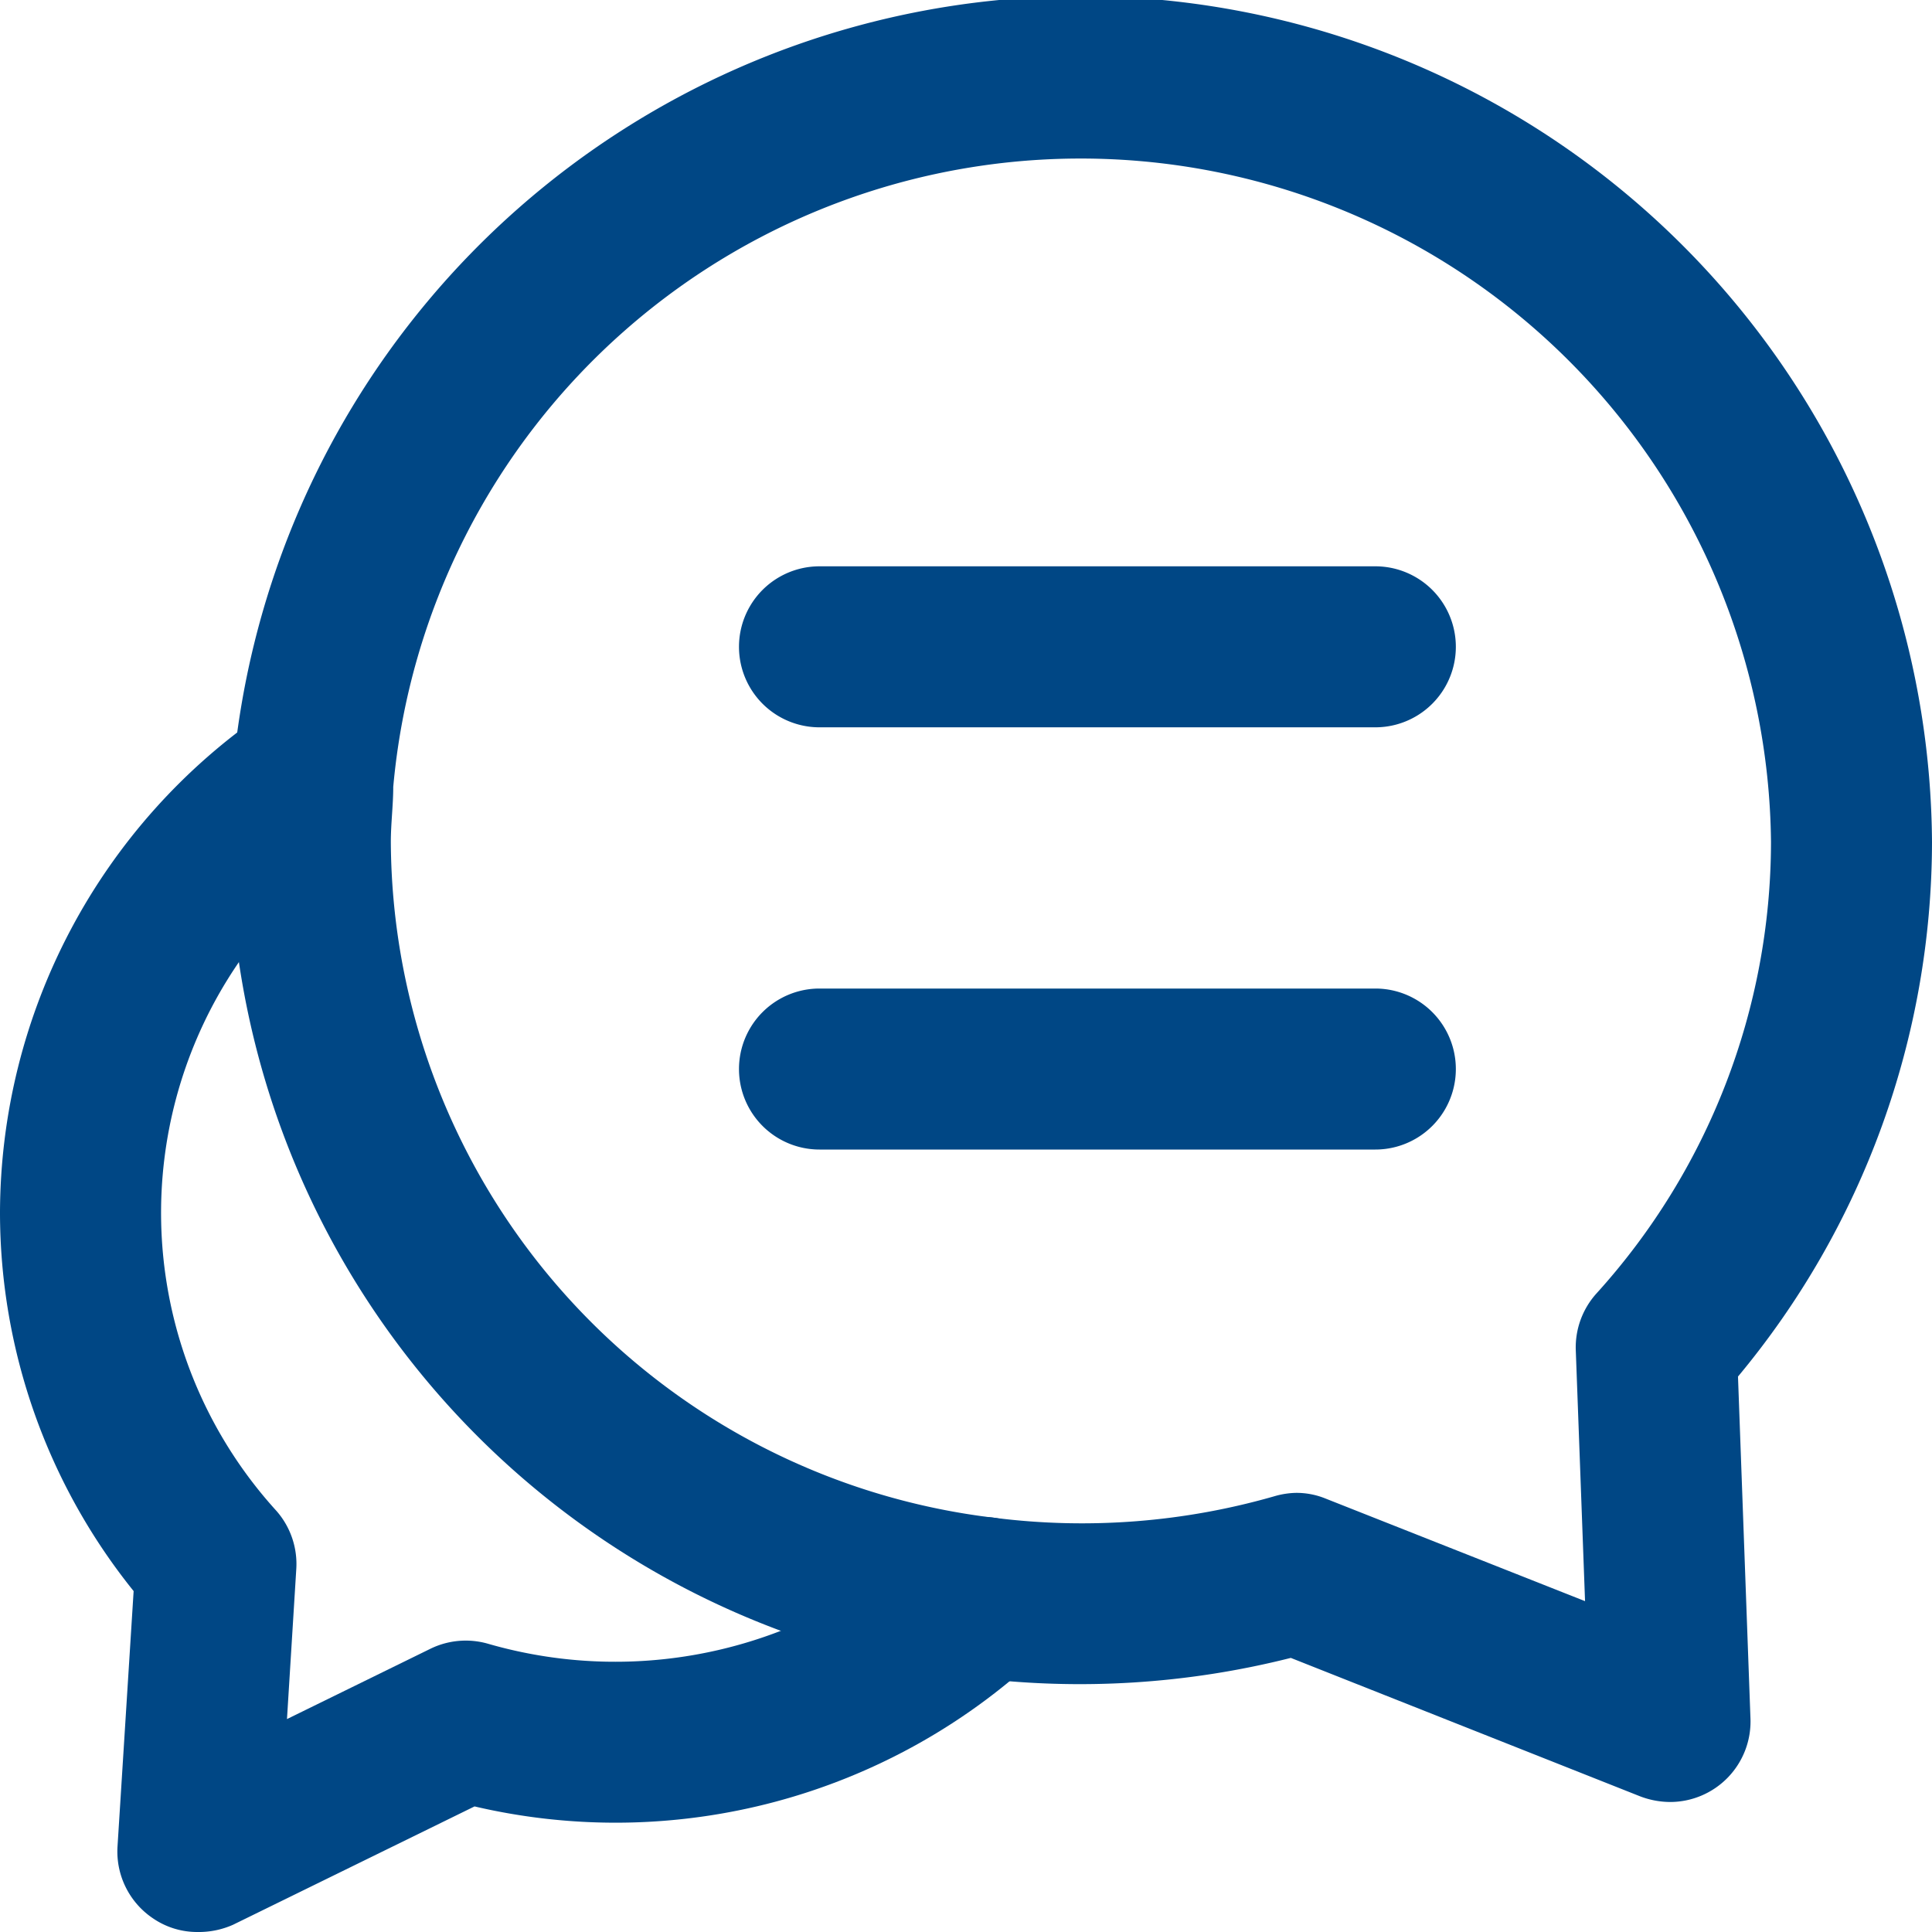
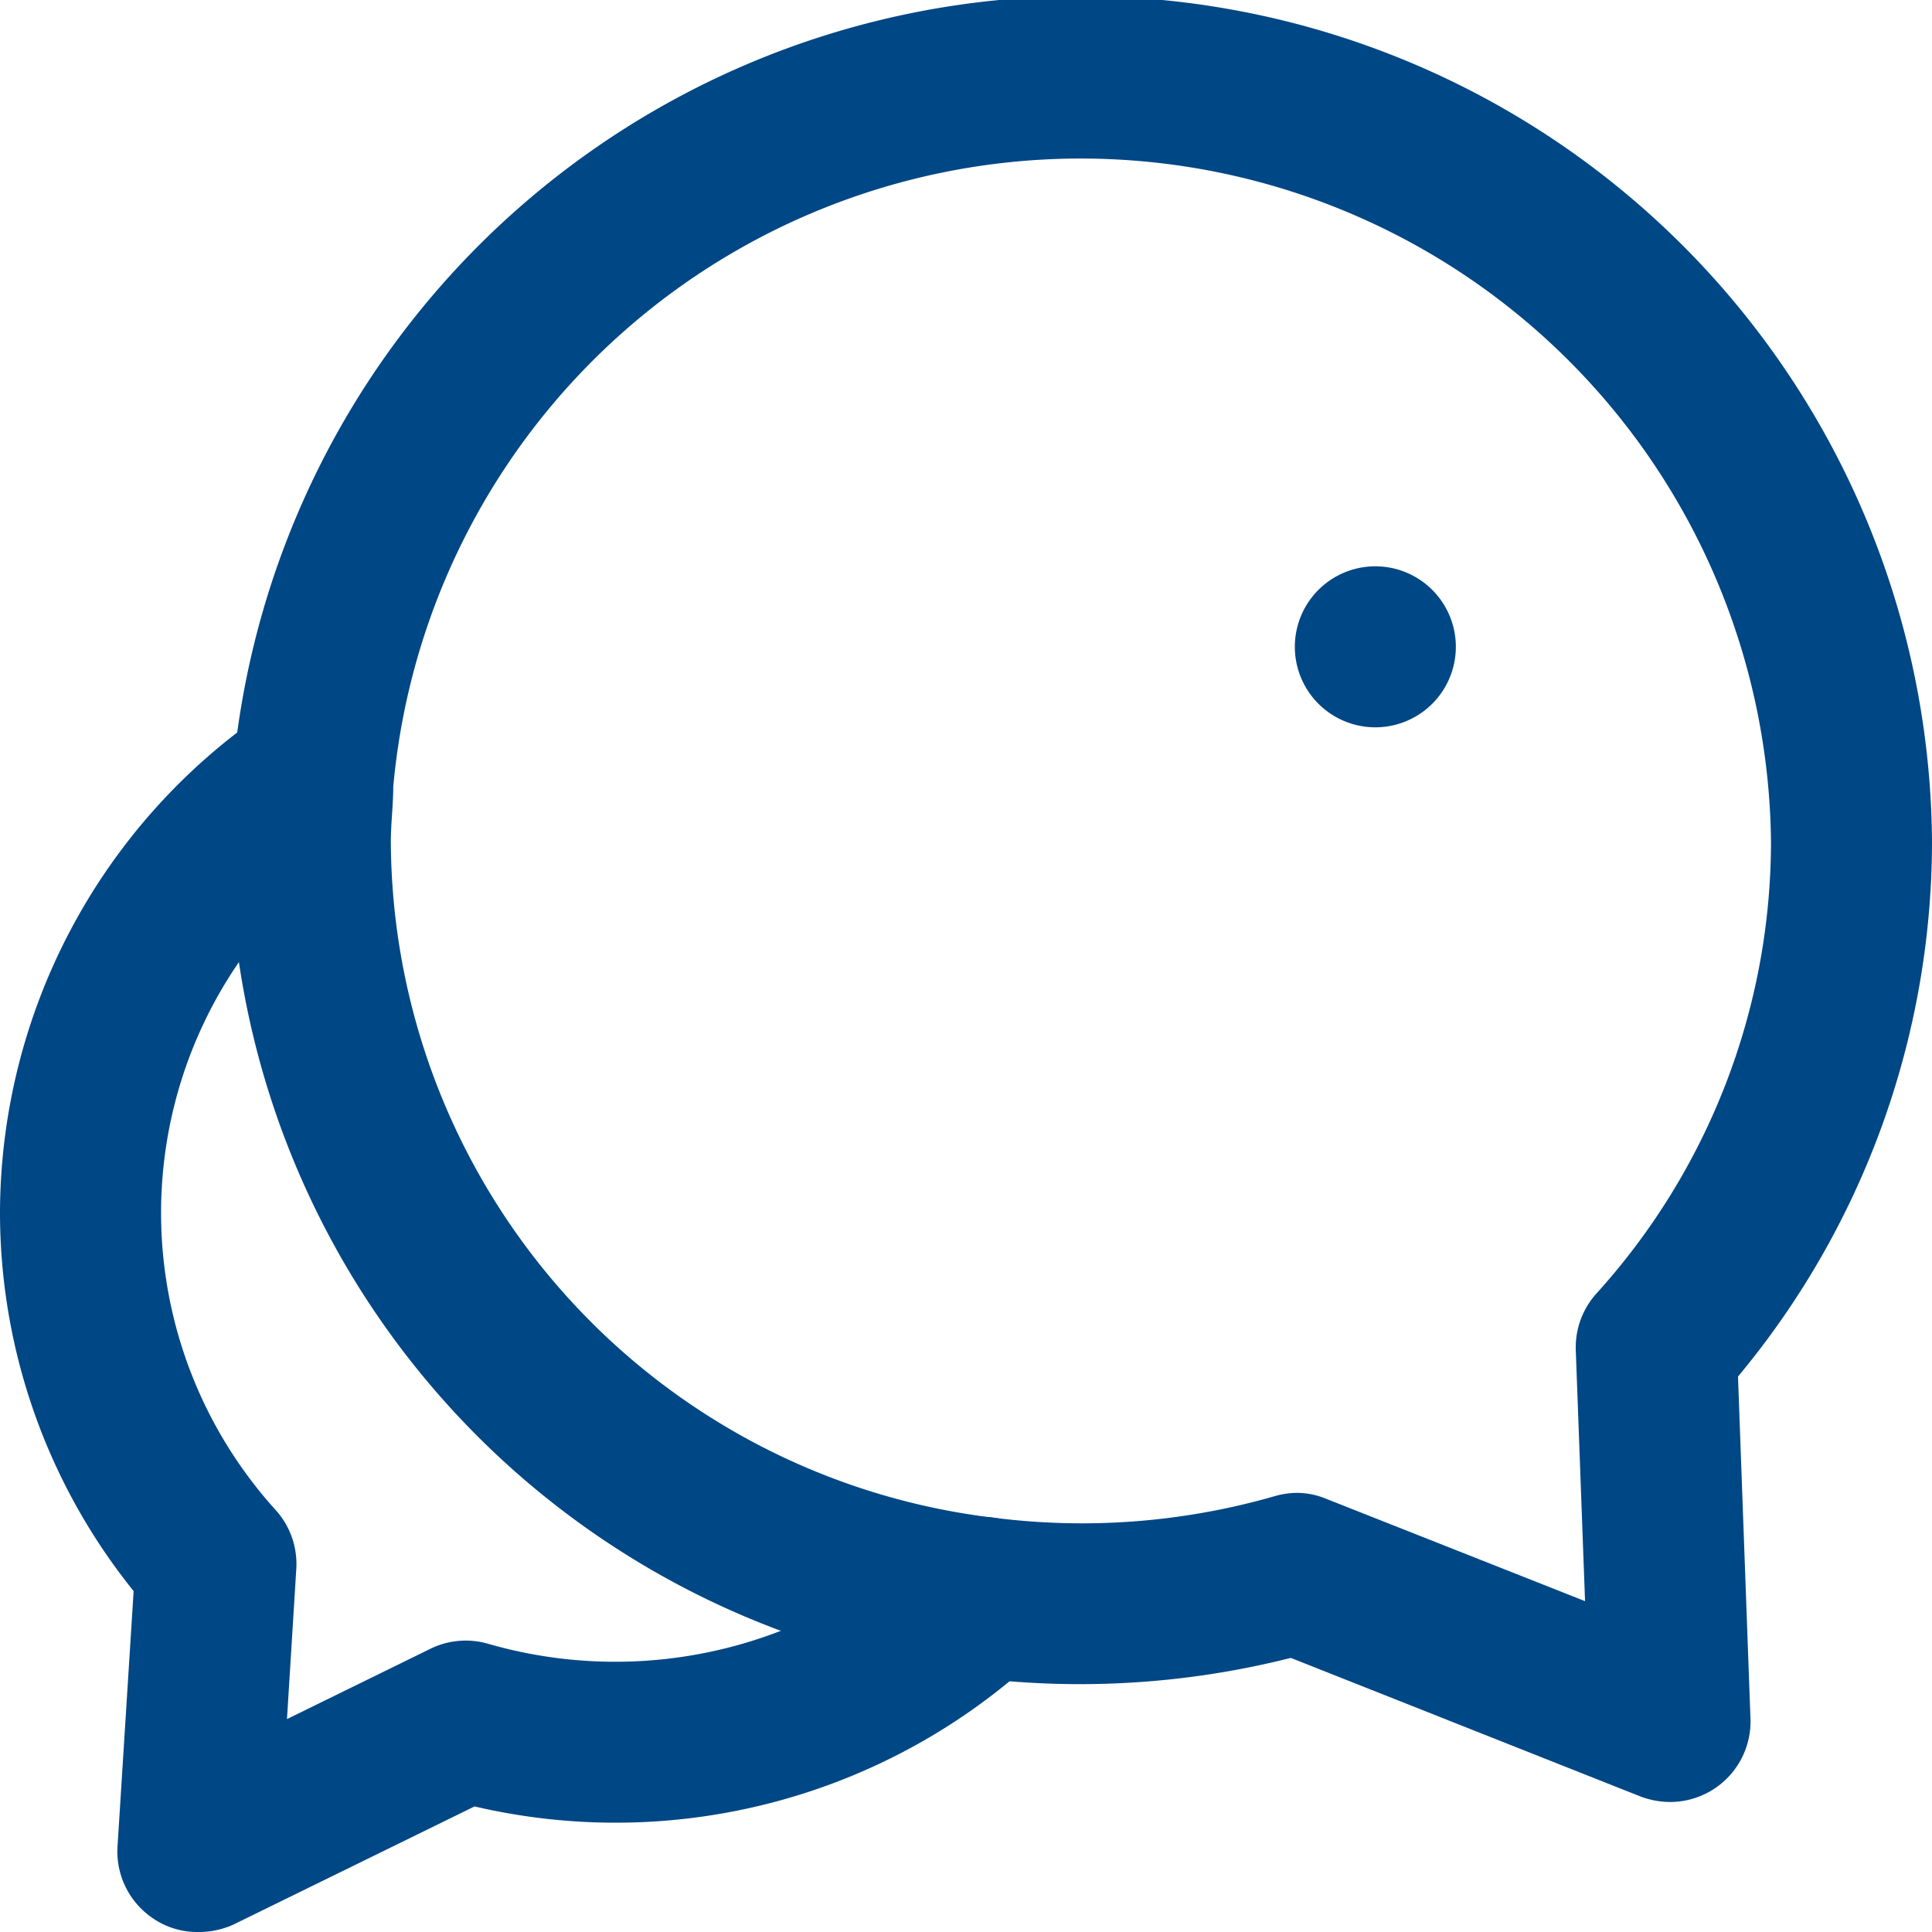
<svg xmlns="http://www.w3.org/2000/svg" viewBox="0 0 48 48">
  <defs>
    <style>.cls-1{fill:#004785;}</style>
  </defs>
  <title>dialogue</title>
  <g id="Layer_2" data-name="Layer 2">
    <g id="Education">
      <path class="cls-1" d="M41.49,44.77a2.11,2.11,0,0,1-.74-.14l-8.68-3.44a21.39,21.39,0,0,1-7.87.49A21,21,0,0,1,5.71,20.92c0-.57,0-1.14.07-1.7A21.15,21.15,0,0,1,48,20.92,20.79,20.79,0,0,1,43.18,34.2l.31,8.5a2,2,0,0,1-2,2.07Zm-9.3-7.68a1.91,1.91,0,0,1,.74.14l6.45,2.55-.23-6.23a2,2,0,0,1,.51-1.41A16.73,16.73,0,0,0,44,20.92,17.15,17.15,0,0,0,9.77,19.55c0,.45-.06.91-.06,1.37a17,17,0,0,0,15,16.79,17.31,17.31,0,0,0,7-.55A2.08,2.08,0,0,1,32.19,37.09Z" />
      <path class="cls-1" d="M4.91,48a1.94,1.94,0,0,1-1.11-.34,2,2,0,0,1-.88-1.79l.4-6.34A15,15,0,0,1,0,30.14,15.1,15.1,0,0,1,6.61,17.68,2,2,0,0,1,8.87,21a11,11,0,0,0-2,16.54A2,2,0,0,1,7.36,39l-.23,3.71,3.57-1.75a2,2,0,0,1,1.43-.12,11.39,11.39,0,0,0,10.92-2.61,2,2,0,1,1,2.74,2.92,15.39,15.39,0,0,1-14,3.73l-6,2.94A2.09,2.09,0,0,1,4.91,48Z" />
-       <path class="cls-1" d="M34.17,18.07H20.36a2,2,0,0,1,0-4H34.17a2,2,0,0,1,0,4Z" />
-       <path class="cls-1" d="M34.17,28.56H20.36a2,2,0,0,1,0-4H34.17a2,2,0,0,1,0,4Z" />
+       <path class="cls-1" d="M34.17,18.07a2,2,0,0,1,0-4H34.17a2,2,0,0,1,0,4Z" />
    </g>
  </g>
</svg>